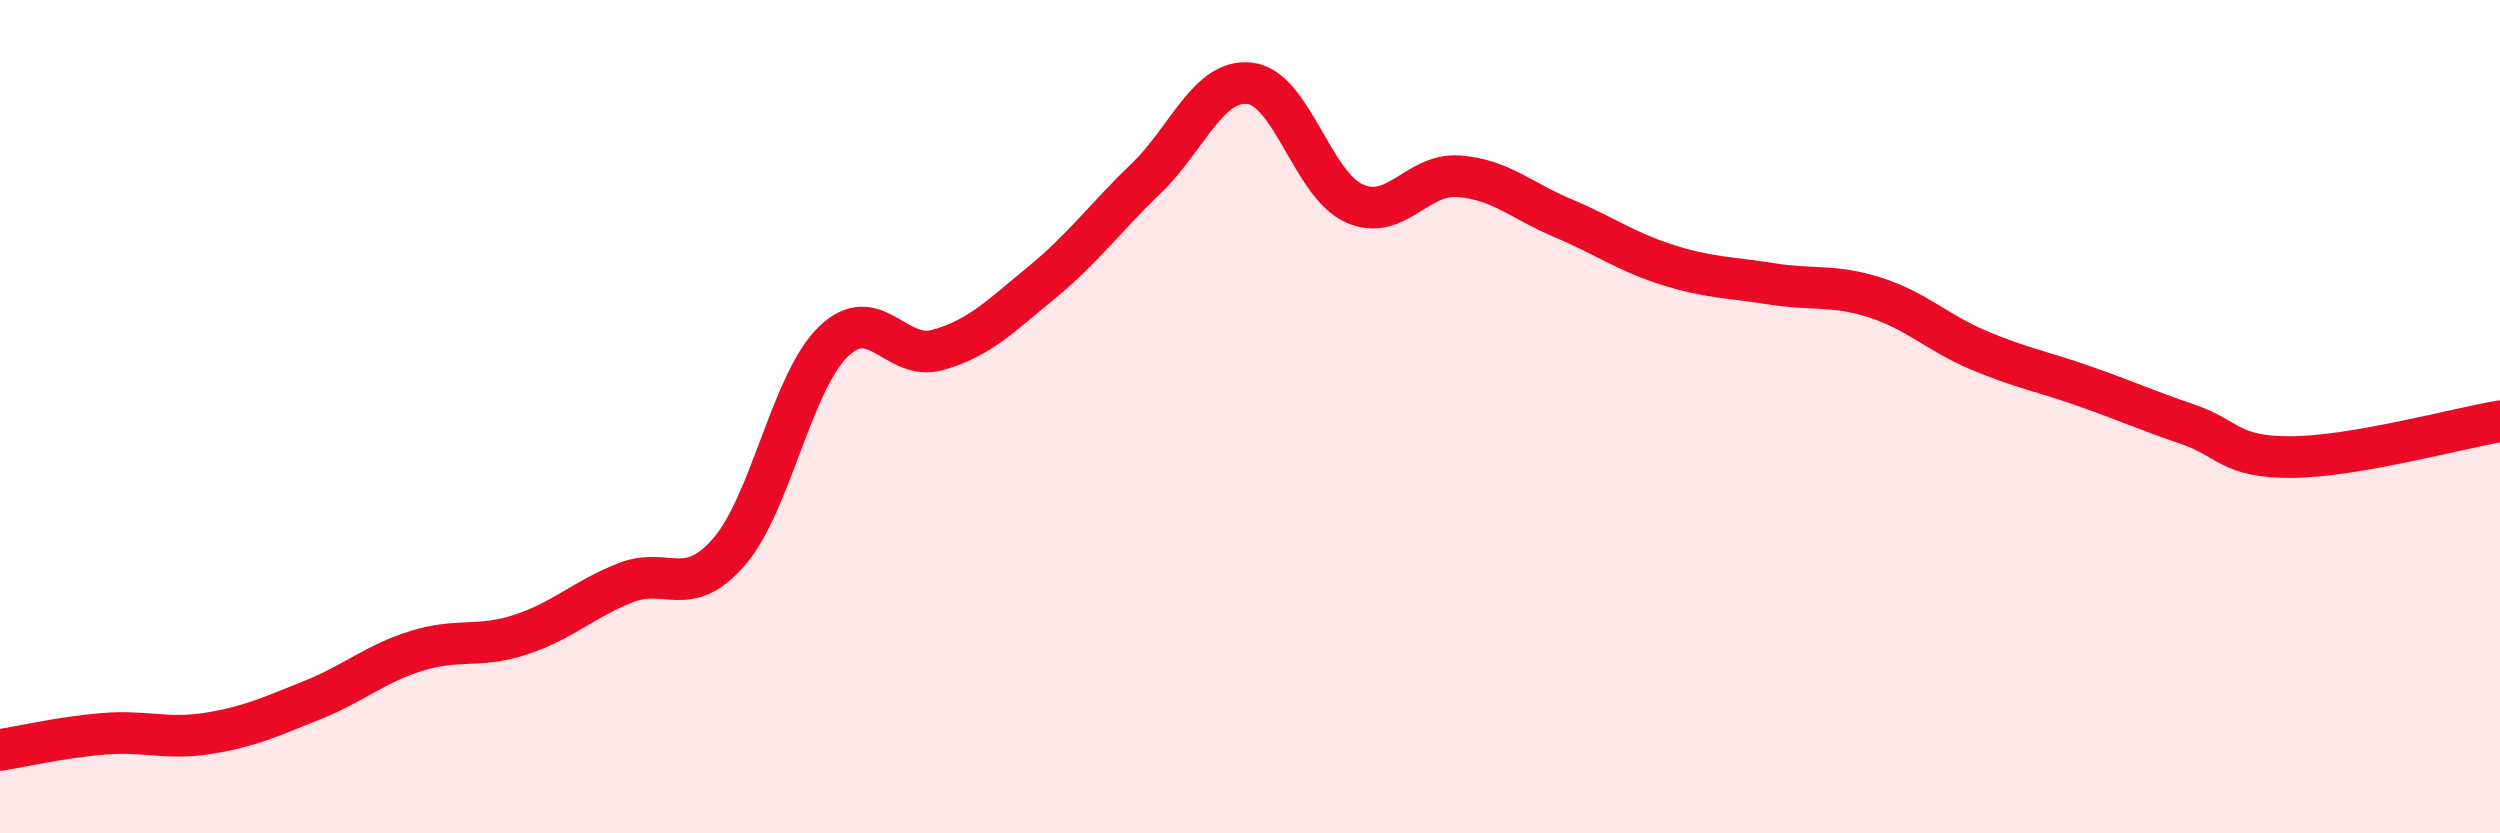
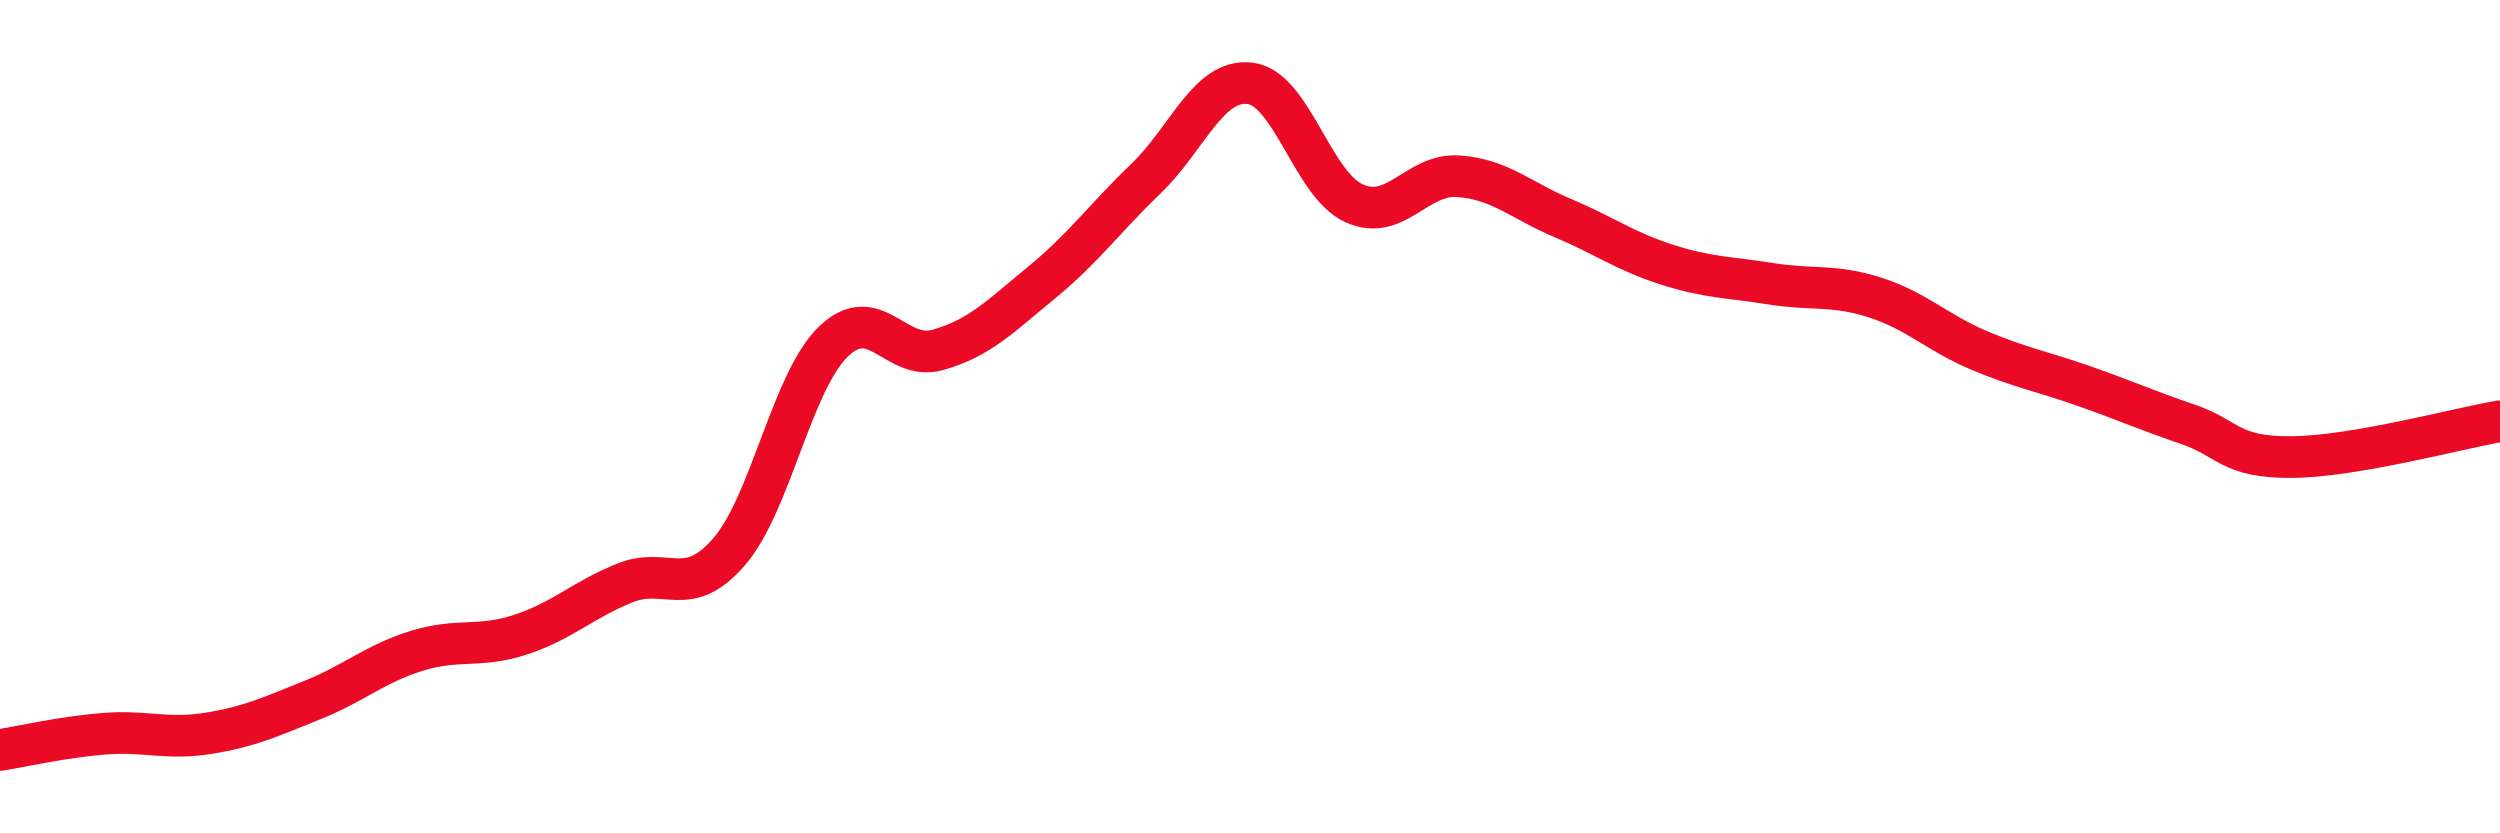
<svg xmlns="http://www.w3.org/2000/svg" width="60" height="20" viewBox="0 0 60 20">
-   <path d="M 0,18 C 0.5,17.92 1.5,17.69 2.5,17.61 C 3.5,17.53 4,17.76 5,17.6 C 6,17.44 6.5,17.2 7.5,16.8 C 8.5,16.4 9,15.93 10,15.62 C 11,15.31 11.5,15.56 12.5,15.23 C 13.5,14.9 14,14.39 15,13.99 C 16,13.59 16.5,14.4 17.5,13.24 C 18.5,12.08 19,9.17 20,8.2 C 21,7.23 21.5,8.68 22.5,8.4 C 23.5,8.12 24,7.6 25,6.78 C 26,5.96 26.5,5.25 27.5,4.29 C 28.5,3.33 29,1.88 30,2 C 31,2.12 31.5,4.43 32.5,4.88 C 33.5,5.33 34,4.16 35,4.23 C 36,4.3 36.5,4.81 37.5,5.23 C 38.5,5.65 39,6.03 40,6.35 C 41,6.67 41.5,6.65 42.5,6.81 C 43.5,6.97 44,6.82 45,7.14 C 46,7.46 46.5,7.99 47.5,8.41 C 48.5,8.83 49,8.91 50,9.26 C 51,9.61 51.5,9.84 52.5,10.18 C 53.5,10.52 53.5,10.98 55,10.97 C 56.5,10.96 59,10.28 60,10.11L60 20L0 20Z" fill="#EB0A25" opacity="0.1" stroke-linecap="round" stroke-linejoin="round" />
  <path d="M 0,18 C 0.5,17.92 1.5,17.69 2.5,17.61 C 3.5,17.53 4,17.76 5,17.6 C 6,17.44 6.5,17.2 7.5,16.8 C 8.5,16.4 9,15.93 10,15.62 C 11,15.31 11.5,15.56 12.5,15.23 C 13.5,14.9 14,14.39 15,13.99 C 16,13.59 16.5,14.4 17.5,13.24 C 18.5,12.08 19,9.17 20,8.2 C 21,7.23 21.5,8.68 22.5,8.4 C 23.5,8.12 24,7.6 25,6.78 C 26,5.96 26.5,5.25 27.5,4.29 C 28.5,3.33 29,1.88 30,2 C 31,2.12 31.5,4.43 32.5,4.88 C 33.5,5.33 34,4.16 35,4.23 C 36,4.3 36.5,4.81 37.5,5.23 C 38.5,5.65 39,6.03 40,6.35 C 41,6.67 41.5,6.65 42.5,6.81 C 43.5,6.97 44,6.82 45,7.14 C 46,7.46 46.5,7.99 47.5,8.41 C 48.5,8.83 49,8.91 50,9.26 C 51,9.61 51.5,9.84 52.5,10.18 C 53.5,10.52 53.5,10.98 55,10.97 C 56.5,10.96 59,10.28 60,10.11" stroke="#EB0A25" stroke-width="1" fill="none" stroke-linecap="round" stroke-linejoin="round" />
</svg>